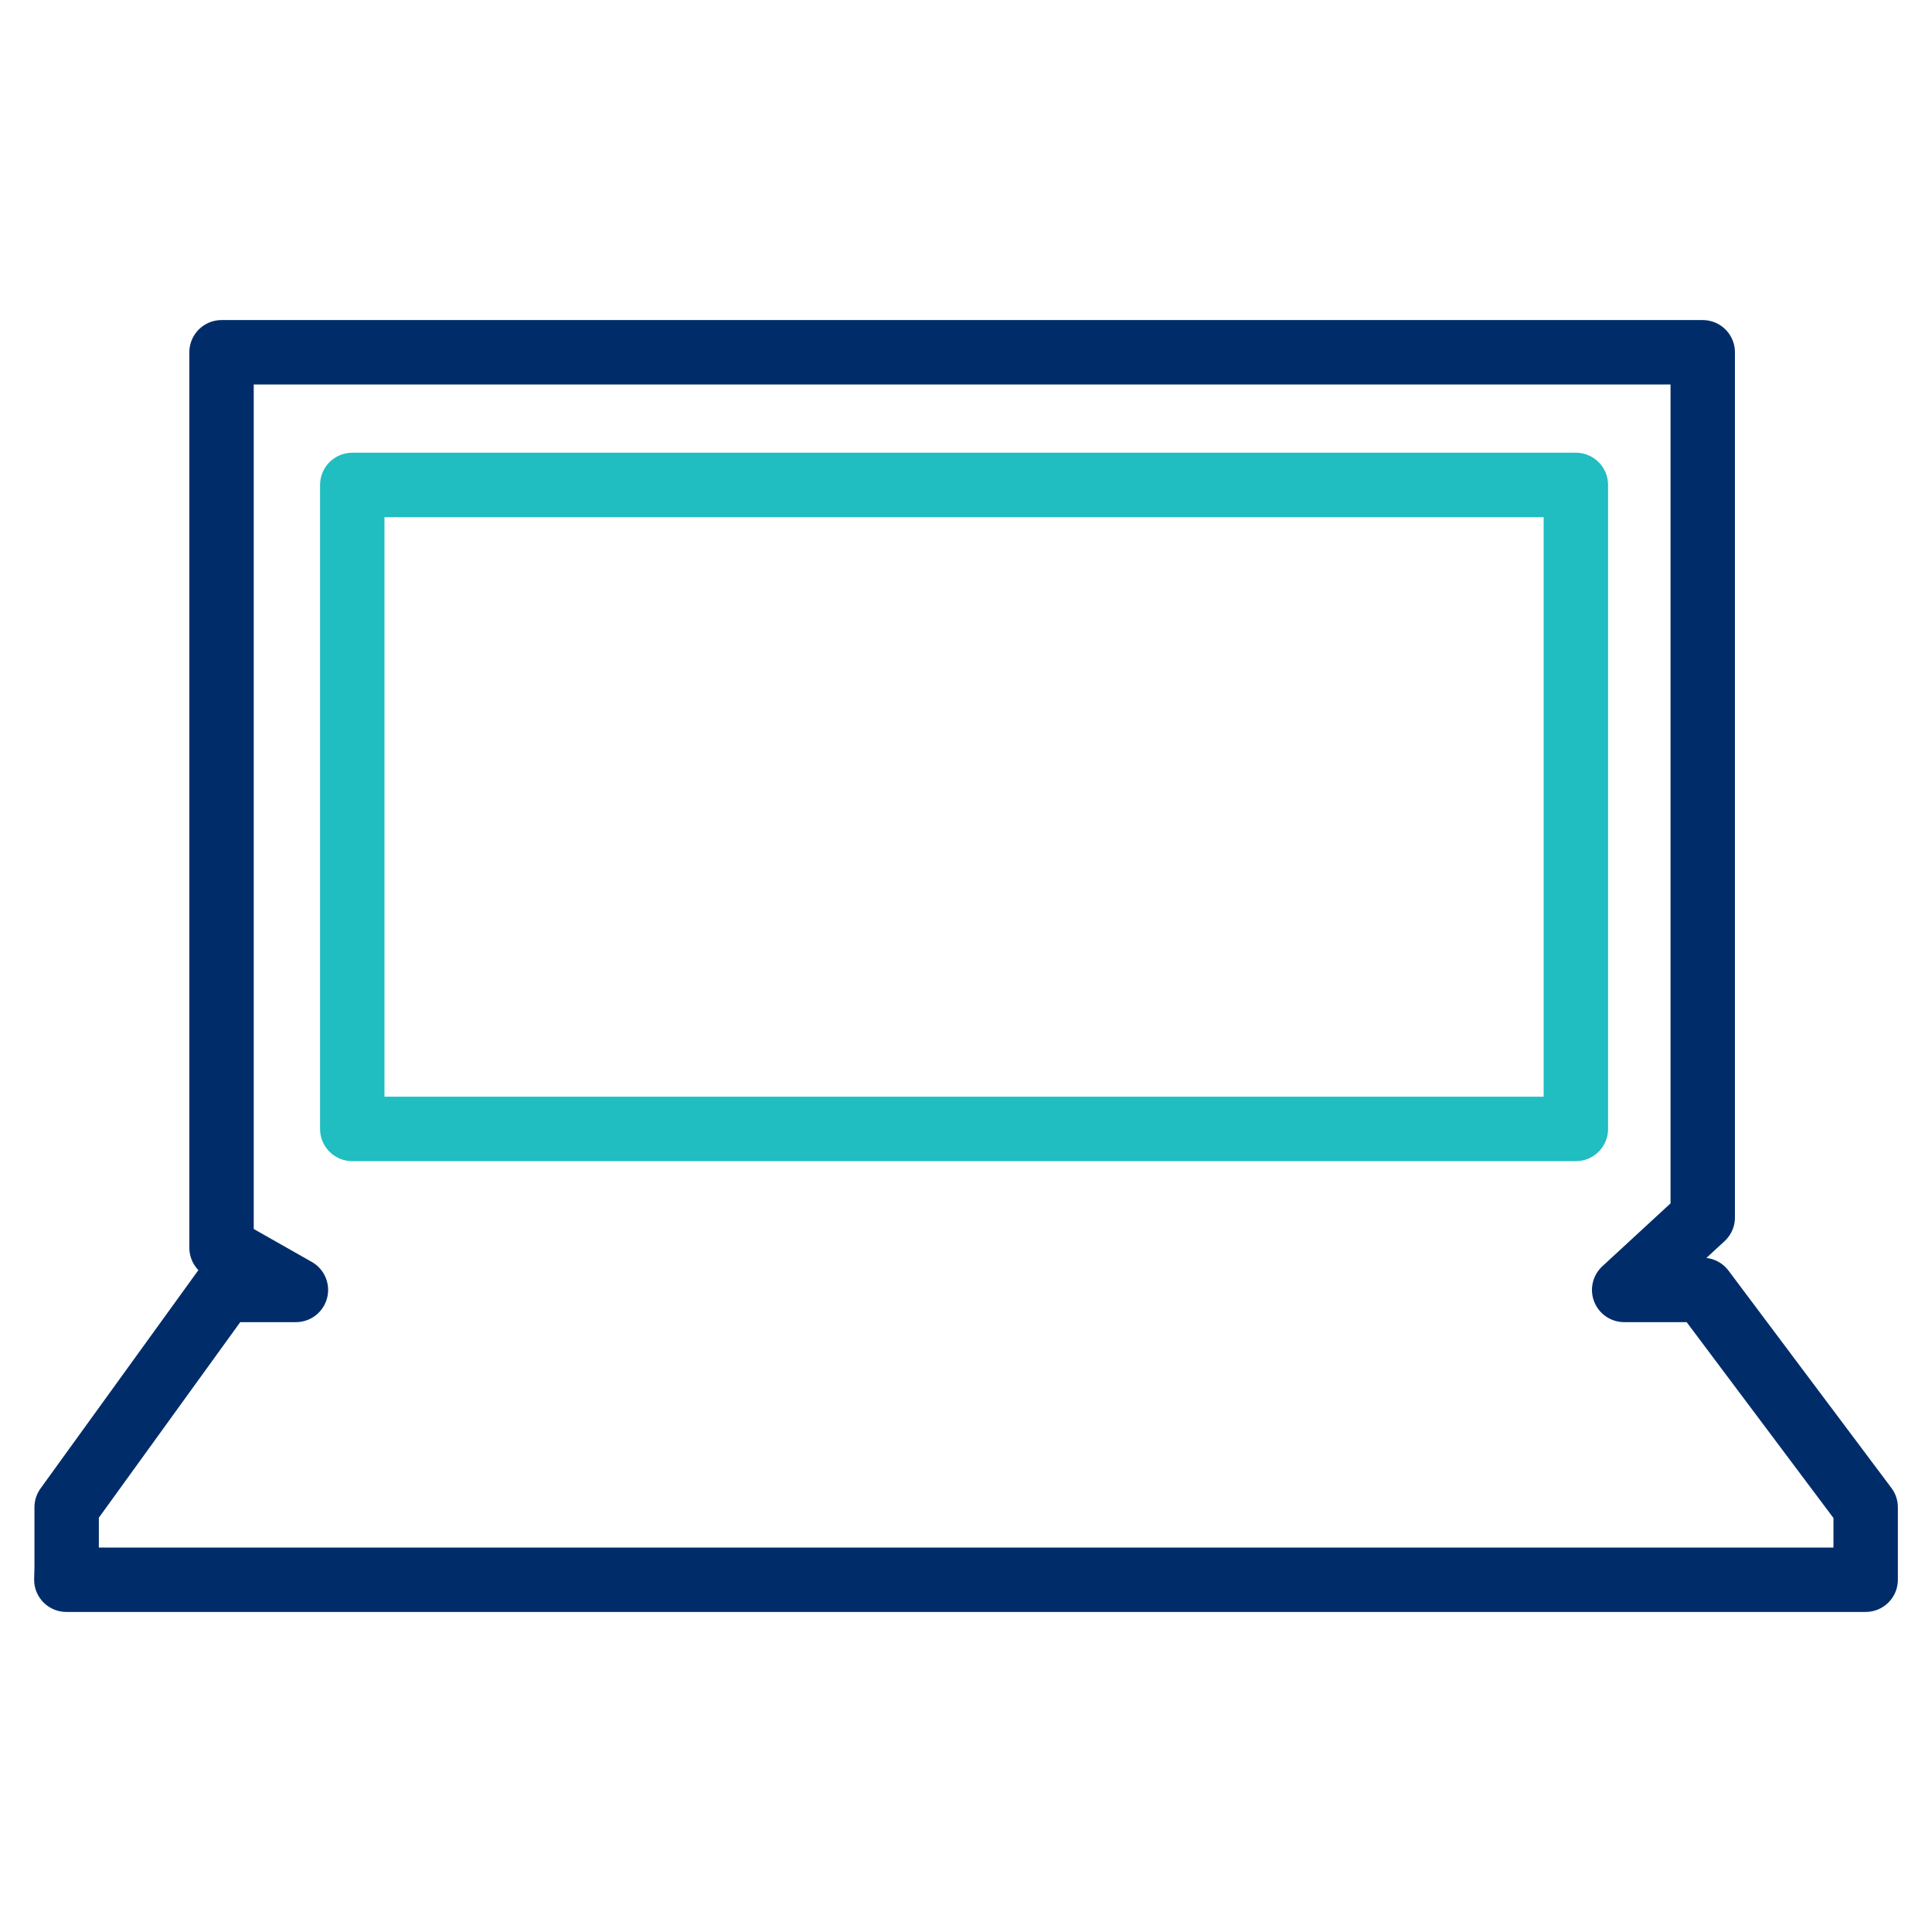
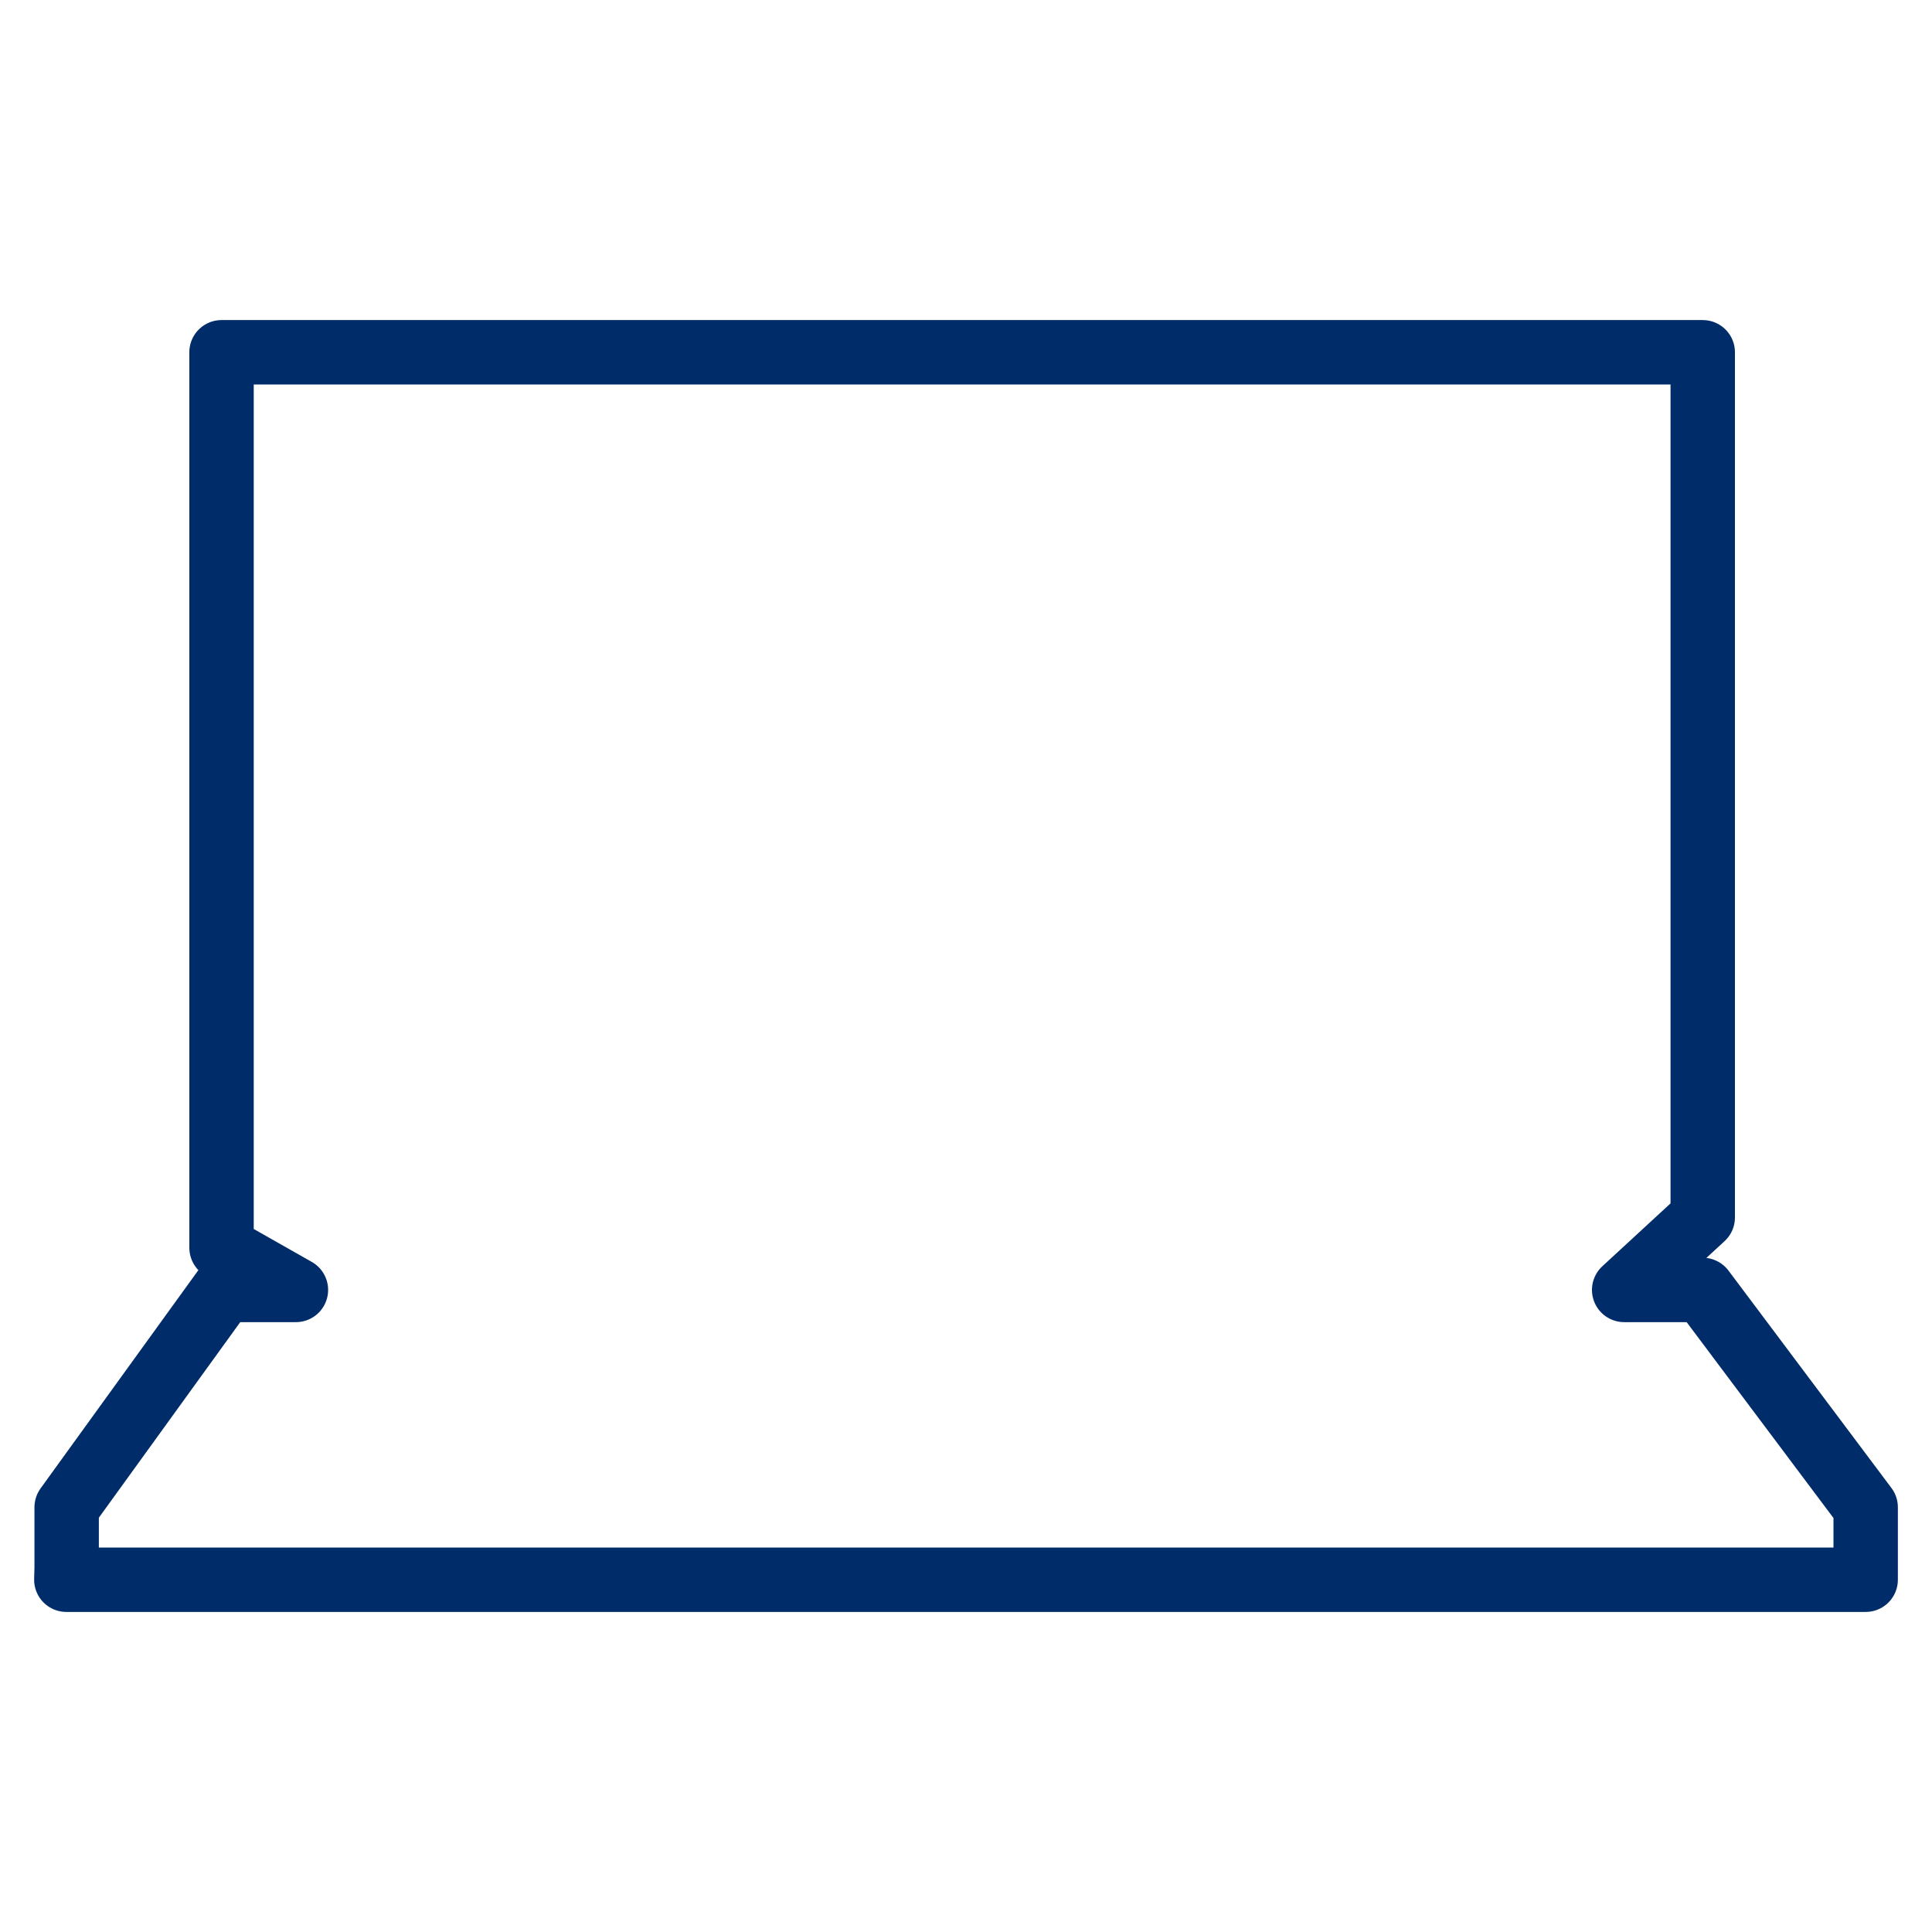
<svg xmlns="http://www.w3.org/2000/svg" id="Layer_2" data-name="Layer 2" viewBox="0 0 60 60">
  <defs>
    <style>.cls-1,.cls-2{fill:none;stroke-linecap:round;stroke-linejoin:round;stroke-width:2px;}.cls-1{stroke:#002d6a;}.cls-2{stroke:#20bdc1;}</style>
  </defs>
  <title>Artboard 3</title>
  <path class="cls-1" d="M2.07,48.69V46.81l4.88-6.75H9.19L6.88,38.75V10.94h46V37.81l-2.44,2.25h2.44l5.06,6.75v2.25H2.06Z" />
-   <rect class="cls-2" x="10.94" y="15.06" width="38" height="20" />
</svg>